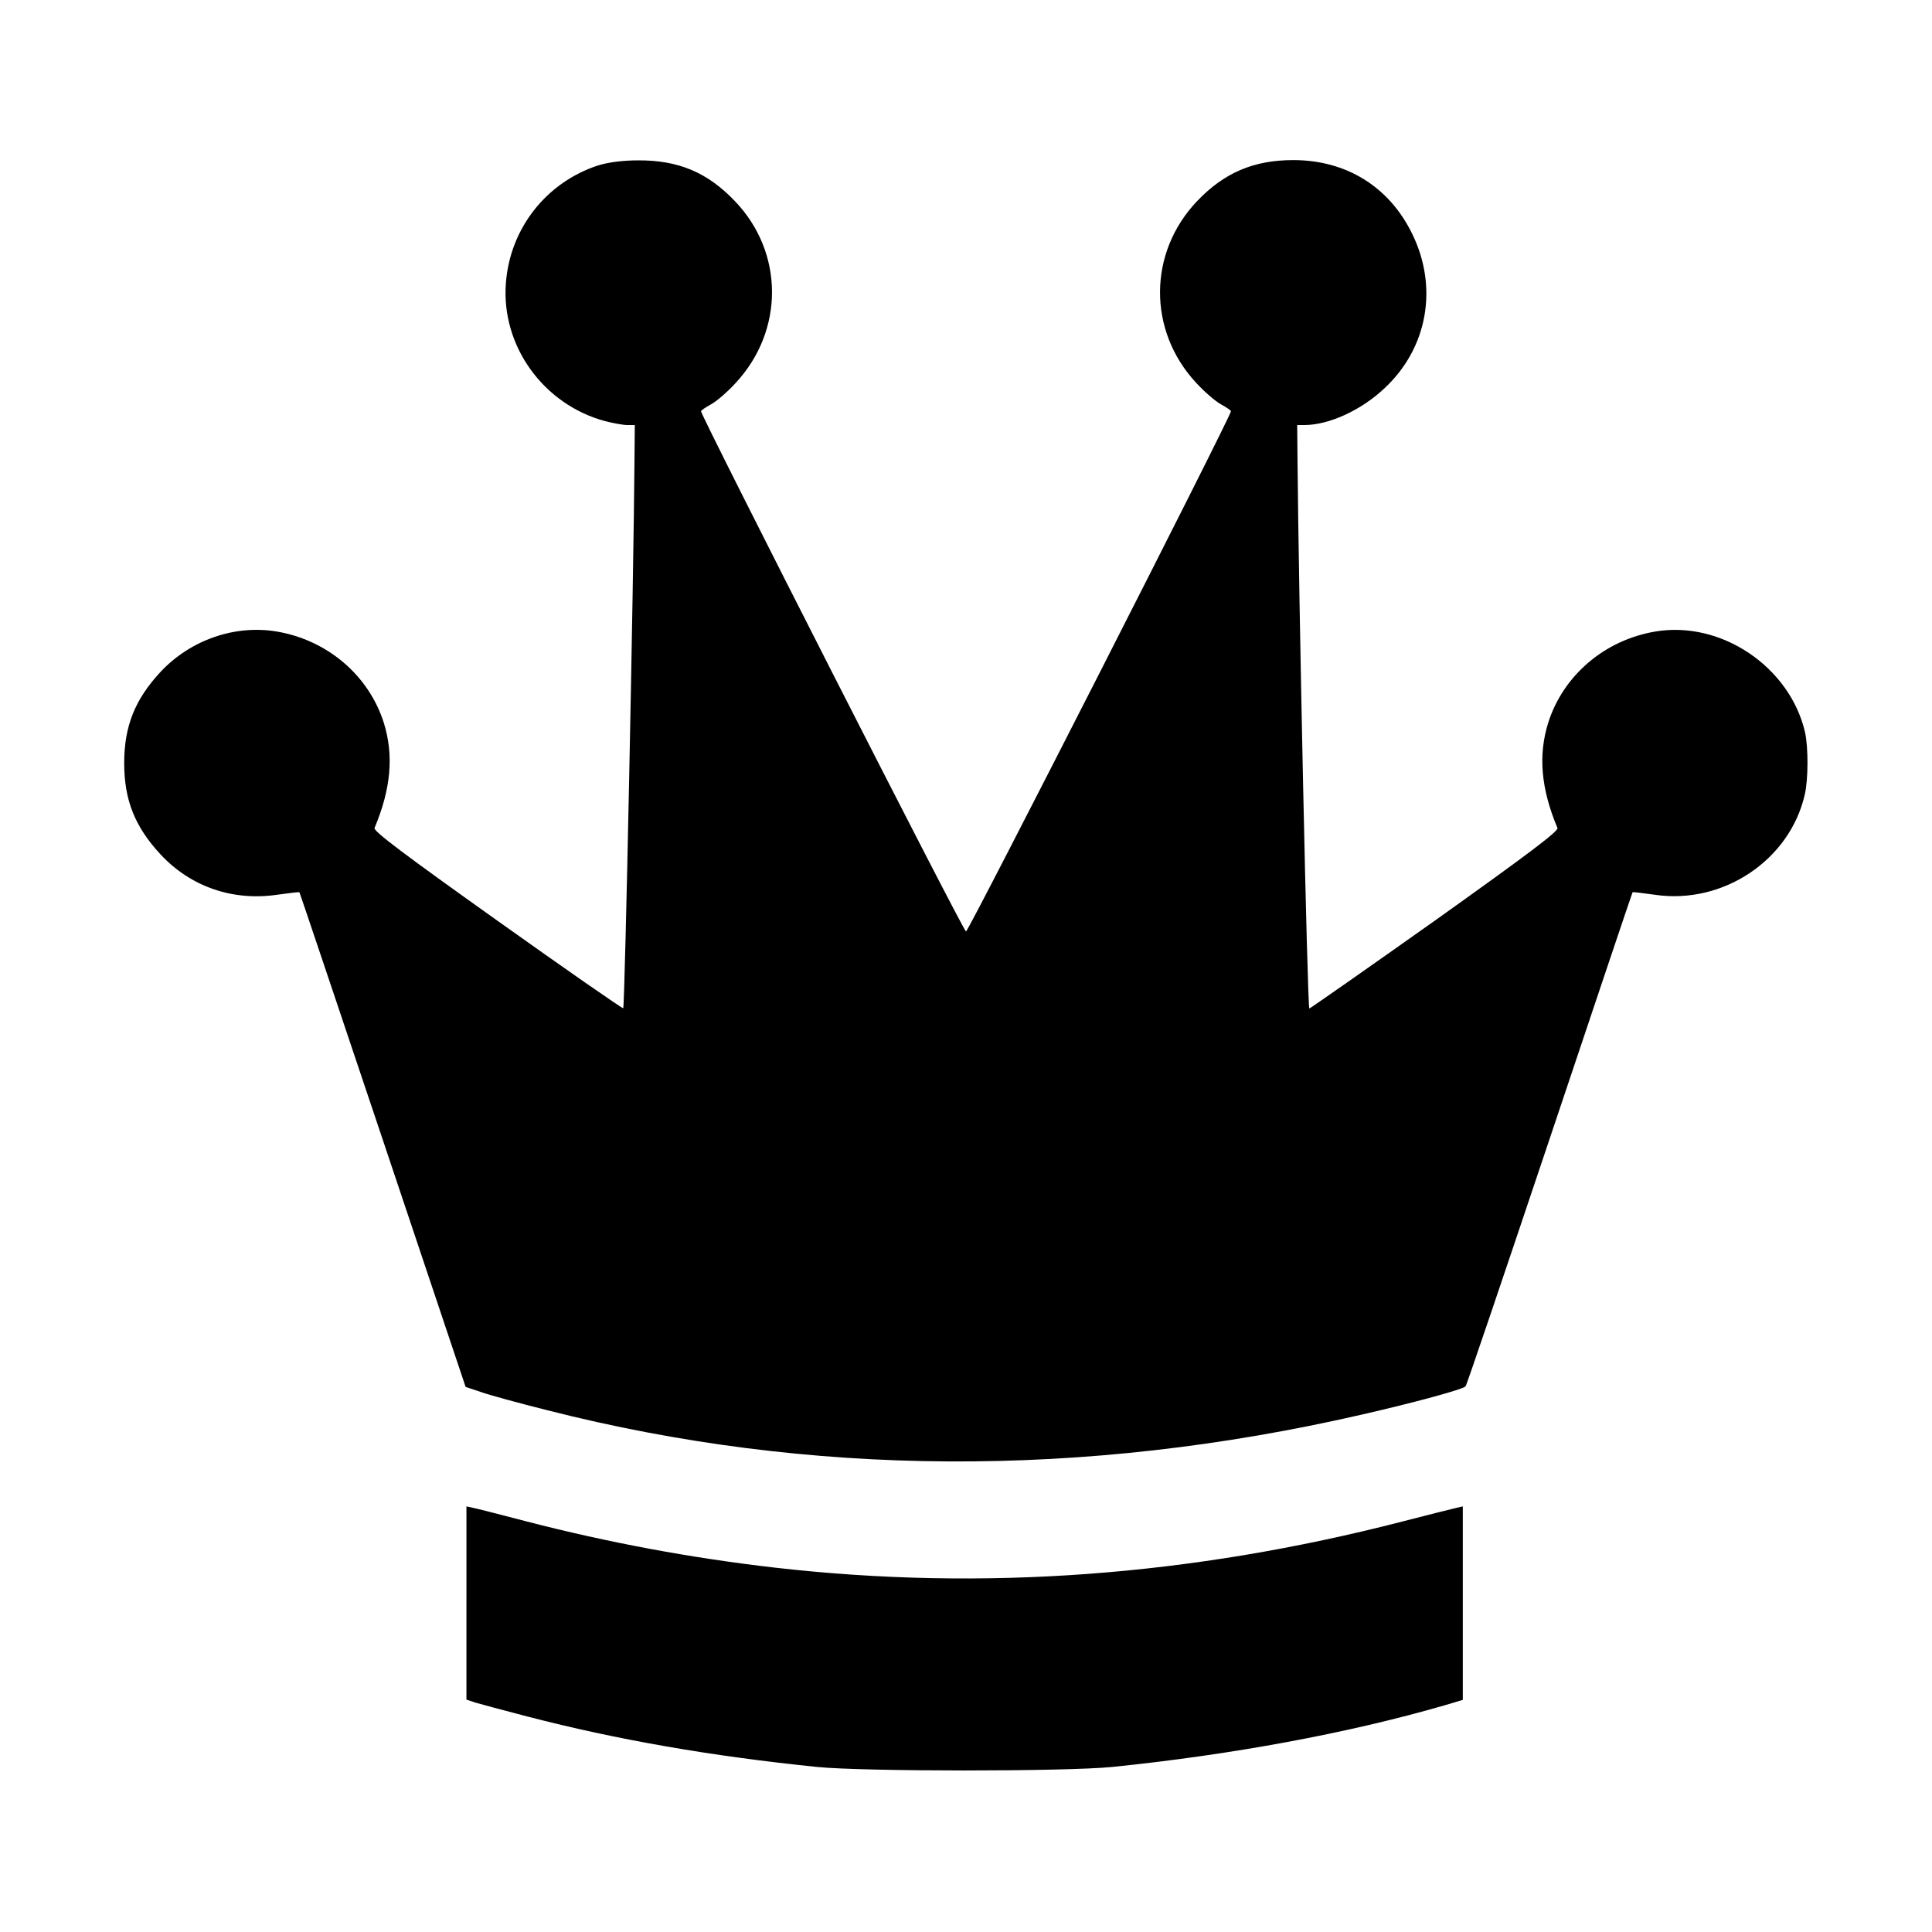
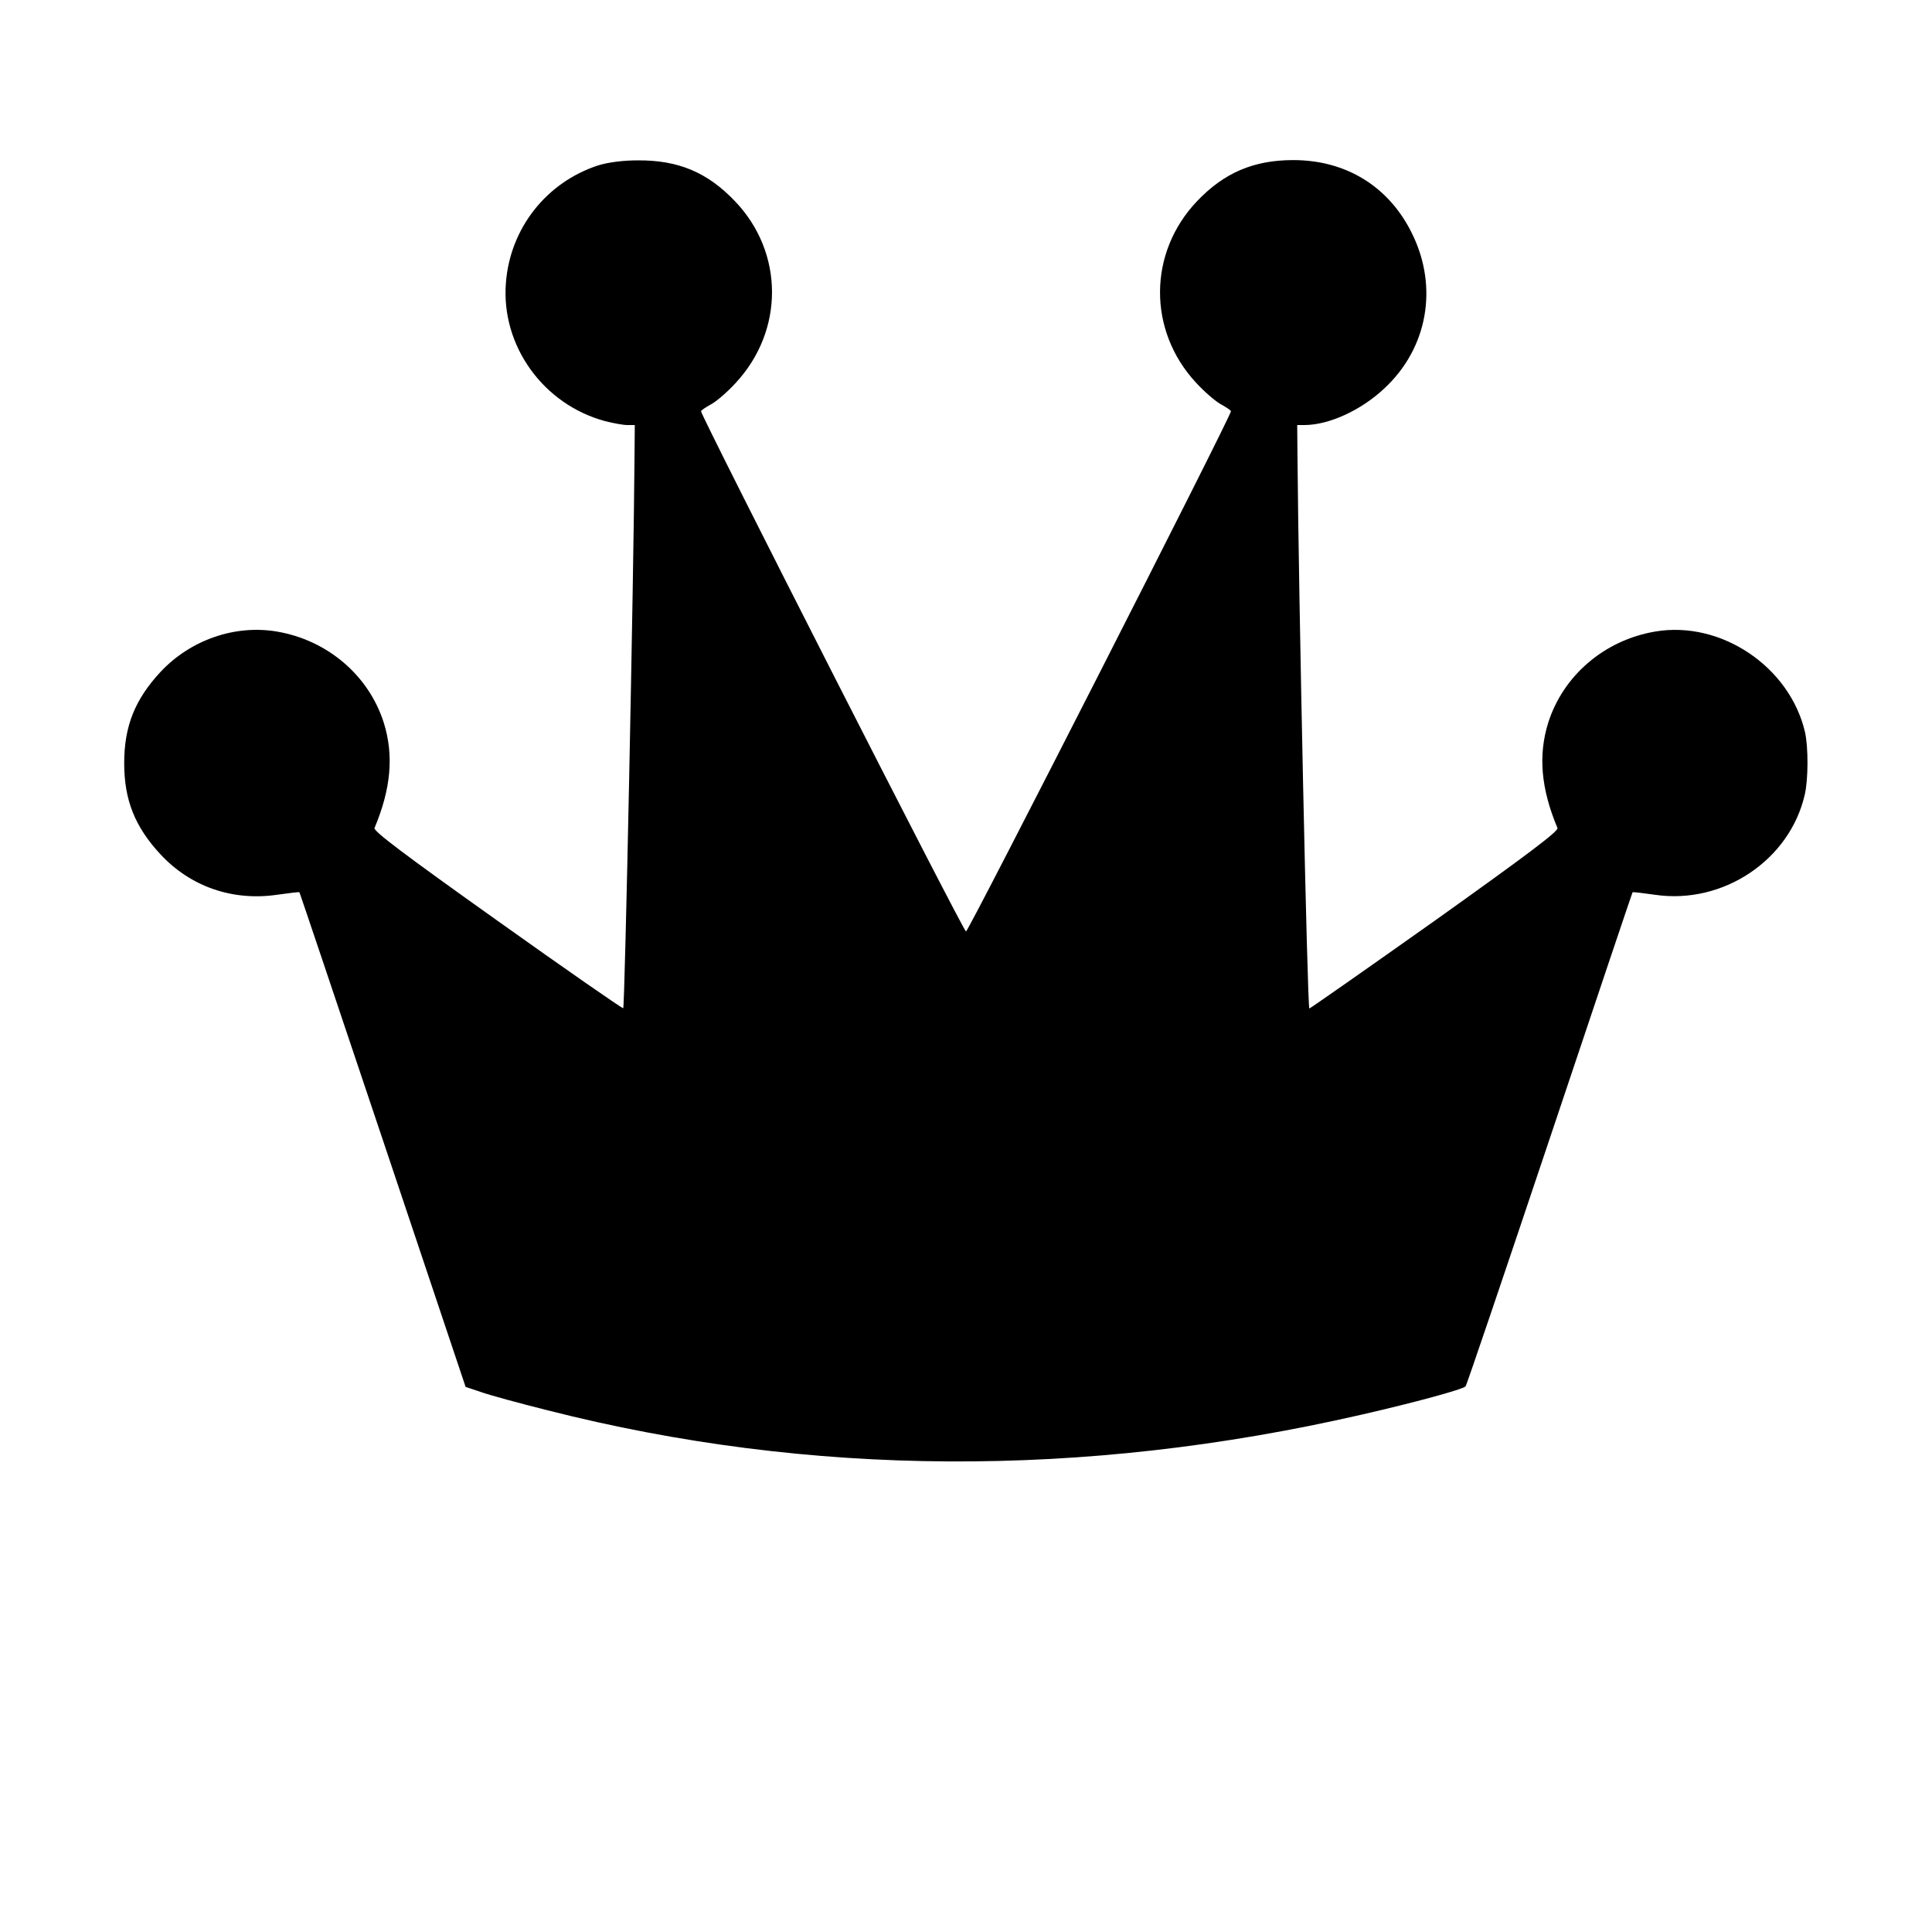
<svg xmlns="http://www.w3.org/2000/svg" version="1.0" width="700pt" height="700pt" viewBox="0 0 700 700" preserveAspectRatio="xMidYMid meet">
  <g transform="translate(0,700) scale(0.1,-0.1)" fill="#000000" stroke="none">
    <path d="M2168 6401 c-188 -61 -320 -228 -335 -426 -18 -228 136 -441 360 -501 28 -7 64 -14 80 -14 l27 0 -1 -112 c-3 -444 -35 -1999 -41 -2001 -4 -1 -210 142 -457 318 -333 237 -449 324 -444 335 60 143 70 263 34 380 -54 172 -204 301 -389 332 -151 25 -311 -30 -420 -146 -93 -100 -132 -197 -132 -331 0 -134 39 -231 132 -331 109 -117 261 -169 421 -146 44 6 81 11 82 9 1 -1 137 -405 302 -897 l300 -895 54 -18 c30 -11 140 -41 244 -67 947 -241 1939 -247 2946 -16 197 45 369 92 379 103 4 4 141 409 305 898 164 490 299 891 300 892 1 2 38 -3 82 -9 246 -36 488 126 542 363 13 56 13 171 1 226 -55 237 -304 405 -542 365 -185 -31 -335 -160 -389 -332 -36 -117 -26 -237 34 -380 5 -11 -111 -98 -442 -334 -247 -175 -453 -319 -457 -320 -7 -1 -39 1497 -43 2002 l-1 112 28 0 c88 1 203 53 288 133 157 146 196 367 100 561 -83 170 -239 266 -430 266 -144 0 -251 -46 -349 -149 -177 -186 -179 -468 -4 -657 30 -33 72 -69 91 -79 20 -11 36 -22 36 -25 0 -18 -951 -1885 -960 -1885 -9 0 -960 1867 -960 1885 0 3 16 14 36 25 19 10 60 45 89 77 177 190 176 473 -2 659 -100 105 -206 149 -352 148 -54 0 -107 -7 -143 -18z" />
-     <path d="M1690 1192 l0 -350 33 -11 c17 -5 102 -28 187 -50 327 -85 669 -144 1050 -183 169 -17 901 -17 1070 0 432 44 854 122 1203 223 l67 20 0 351 0 350 -22 -5 c-13 -3 -102 -25 -198 -50 -764 -197 -1517 -253 -2271 -167 -305 35 -605 91 -899 167 -96 25 -185 48 -197 50 l-23 5 0 -350z" />
  </g>
</svg>